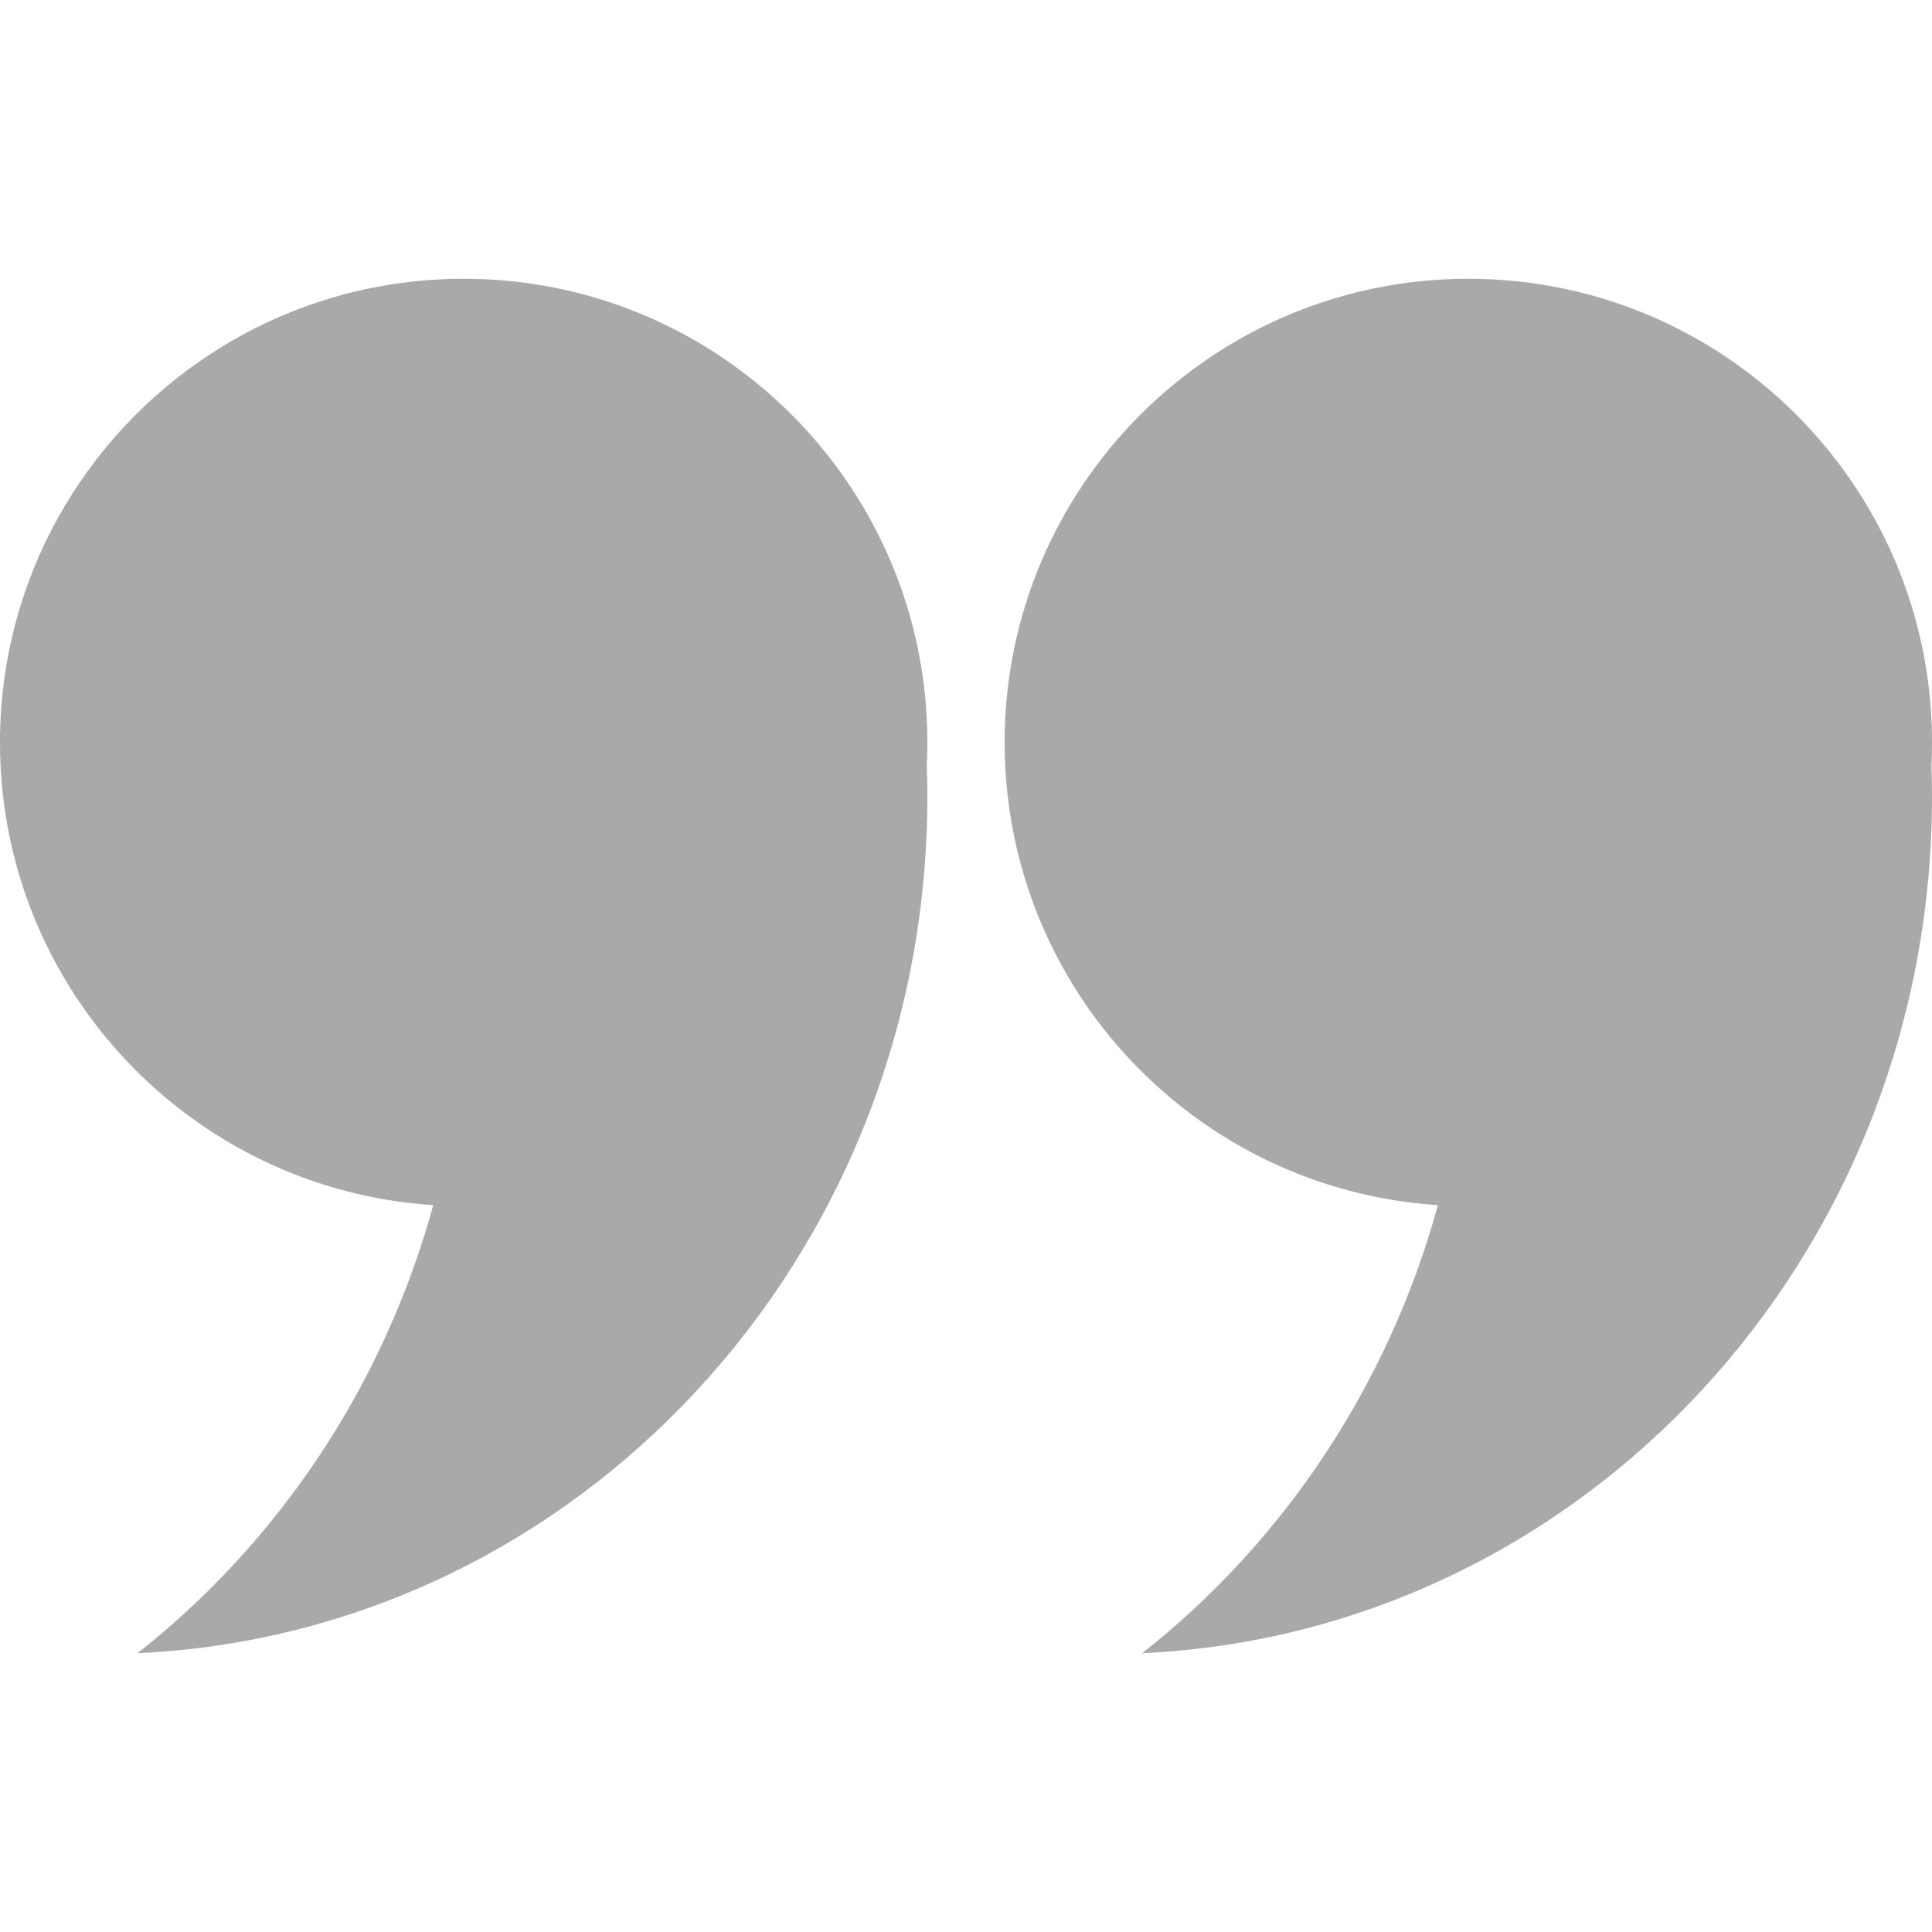
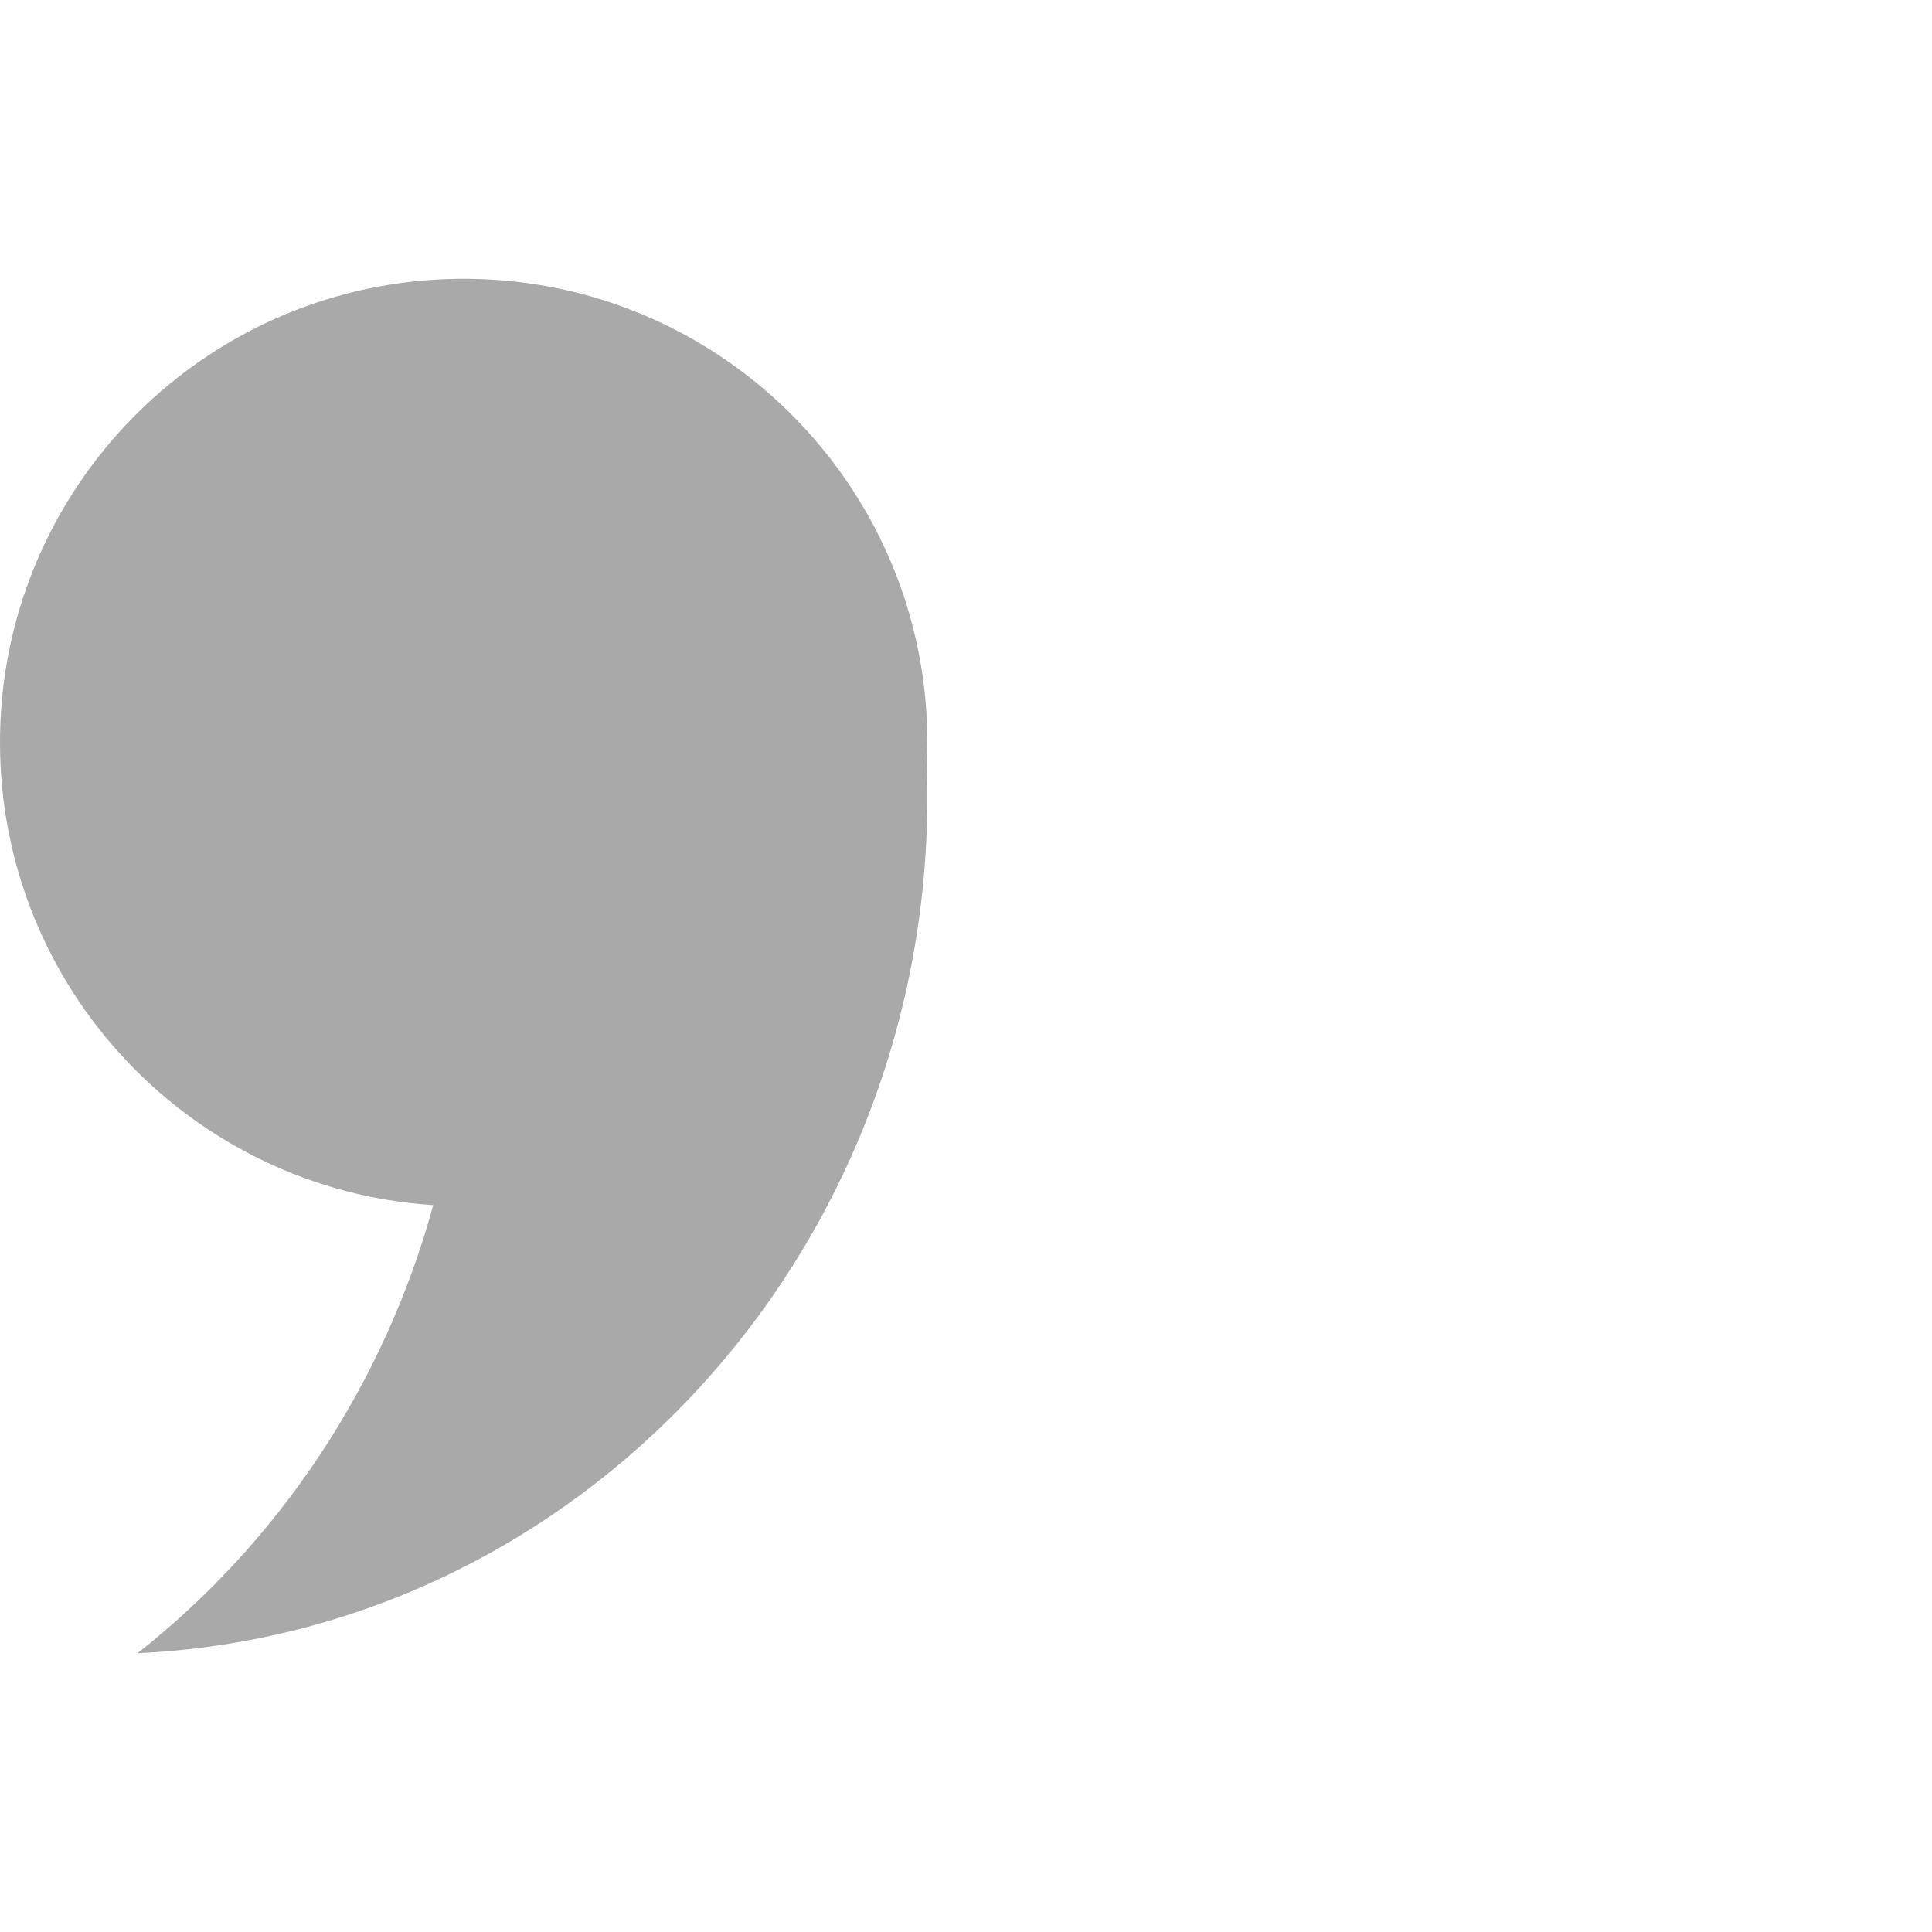
<svg xmlns="http://www.w3.org/2000/svg" version="1.1" x="0px" y="0px" viewBox="0 0 100 100" enable-background="new 0 0 100 100" xml:space="preserve" aria-hidden="true" width="100px" height="100px" style="fill:url(#CerosGradient_id6b041d9fe);">
  <defs>
    <linearGradient class="cerosgradient" data-cerosgradient="true" id="CerosGradient_id6b041d9fe" gradientUnits="userSpaceOnUse" x1="50%" y1="100%" x2="50%" y2="0%">
      <stop offset="0%" stop-color="#A9A9A9" />
      <stop offset="100%" stop-color="#A9A9A9" />
    </linearGradient>
    <linearGradient />
  </defs>
  <g>
    <path d="M48,38.43c0-2.488-0.378-4.889-1.082-7.147C43.876,21.519,34.765,14.43,24,14.43c-4.808,0-9.284,1.415-13.039,3.85   C4.364,22.556,0,29.983,0,38.43c0,12.726,9.904,23.137,22.425,23.948c-2.566,9.357-8.023,17.454-15.305,23.191   C29.868,84.521,48,65.074,48,41.237c0-0.532-0.012-1.062-0.029-1.591C47.99,39.245,48,38.839,48,38.43z" style="fill:url(#CerosGradient_id6b041d9fe);" />
-     <path d="M100,38.43c0-2.488-0.379-4.889-1.082-7.147C95.877,21.519,86.766,14.43,76,14.43c-4.809,0-9.283,1.415-13.039,3.85   C56.365,22.556,52,29.983,52,38.43c0,12.726,9.904,23.137,22.426,23.948c-2.566,9.357-8.023,17.454-15.305,23.191   C81.869,84.521,100,65.074,100,41.237c0-0.532-0.012-1.062-0.029-1.591C99.99,39.245,100,38.839,100,38.43z" style="fill:url(#CerosGradient_id6b041d9fe);" />
  </g>
</svg>